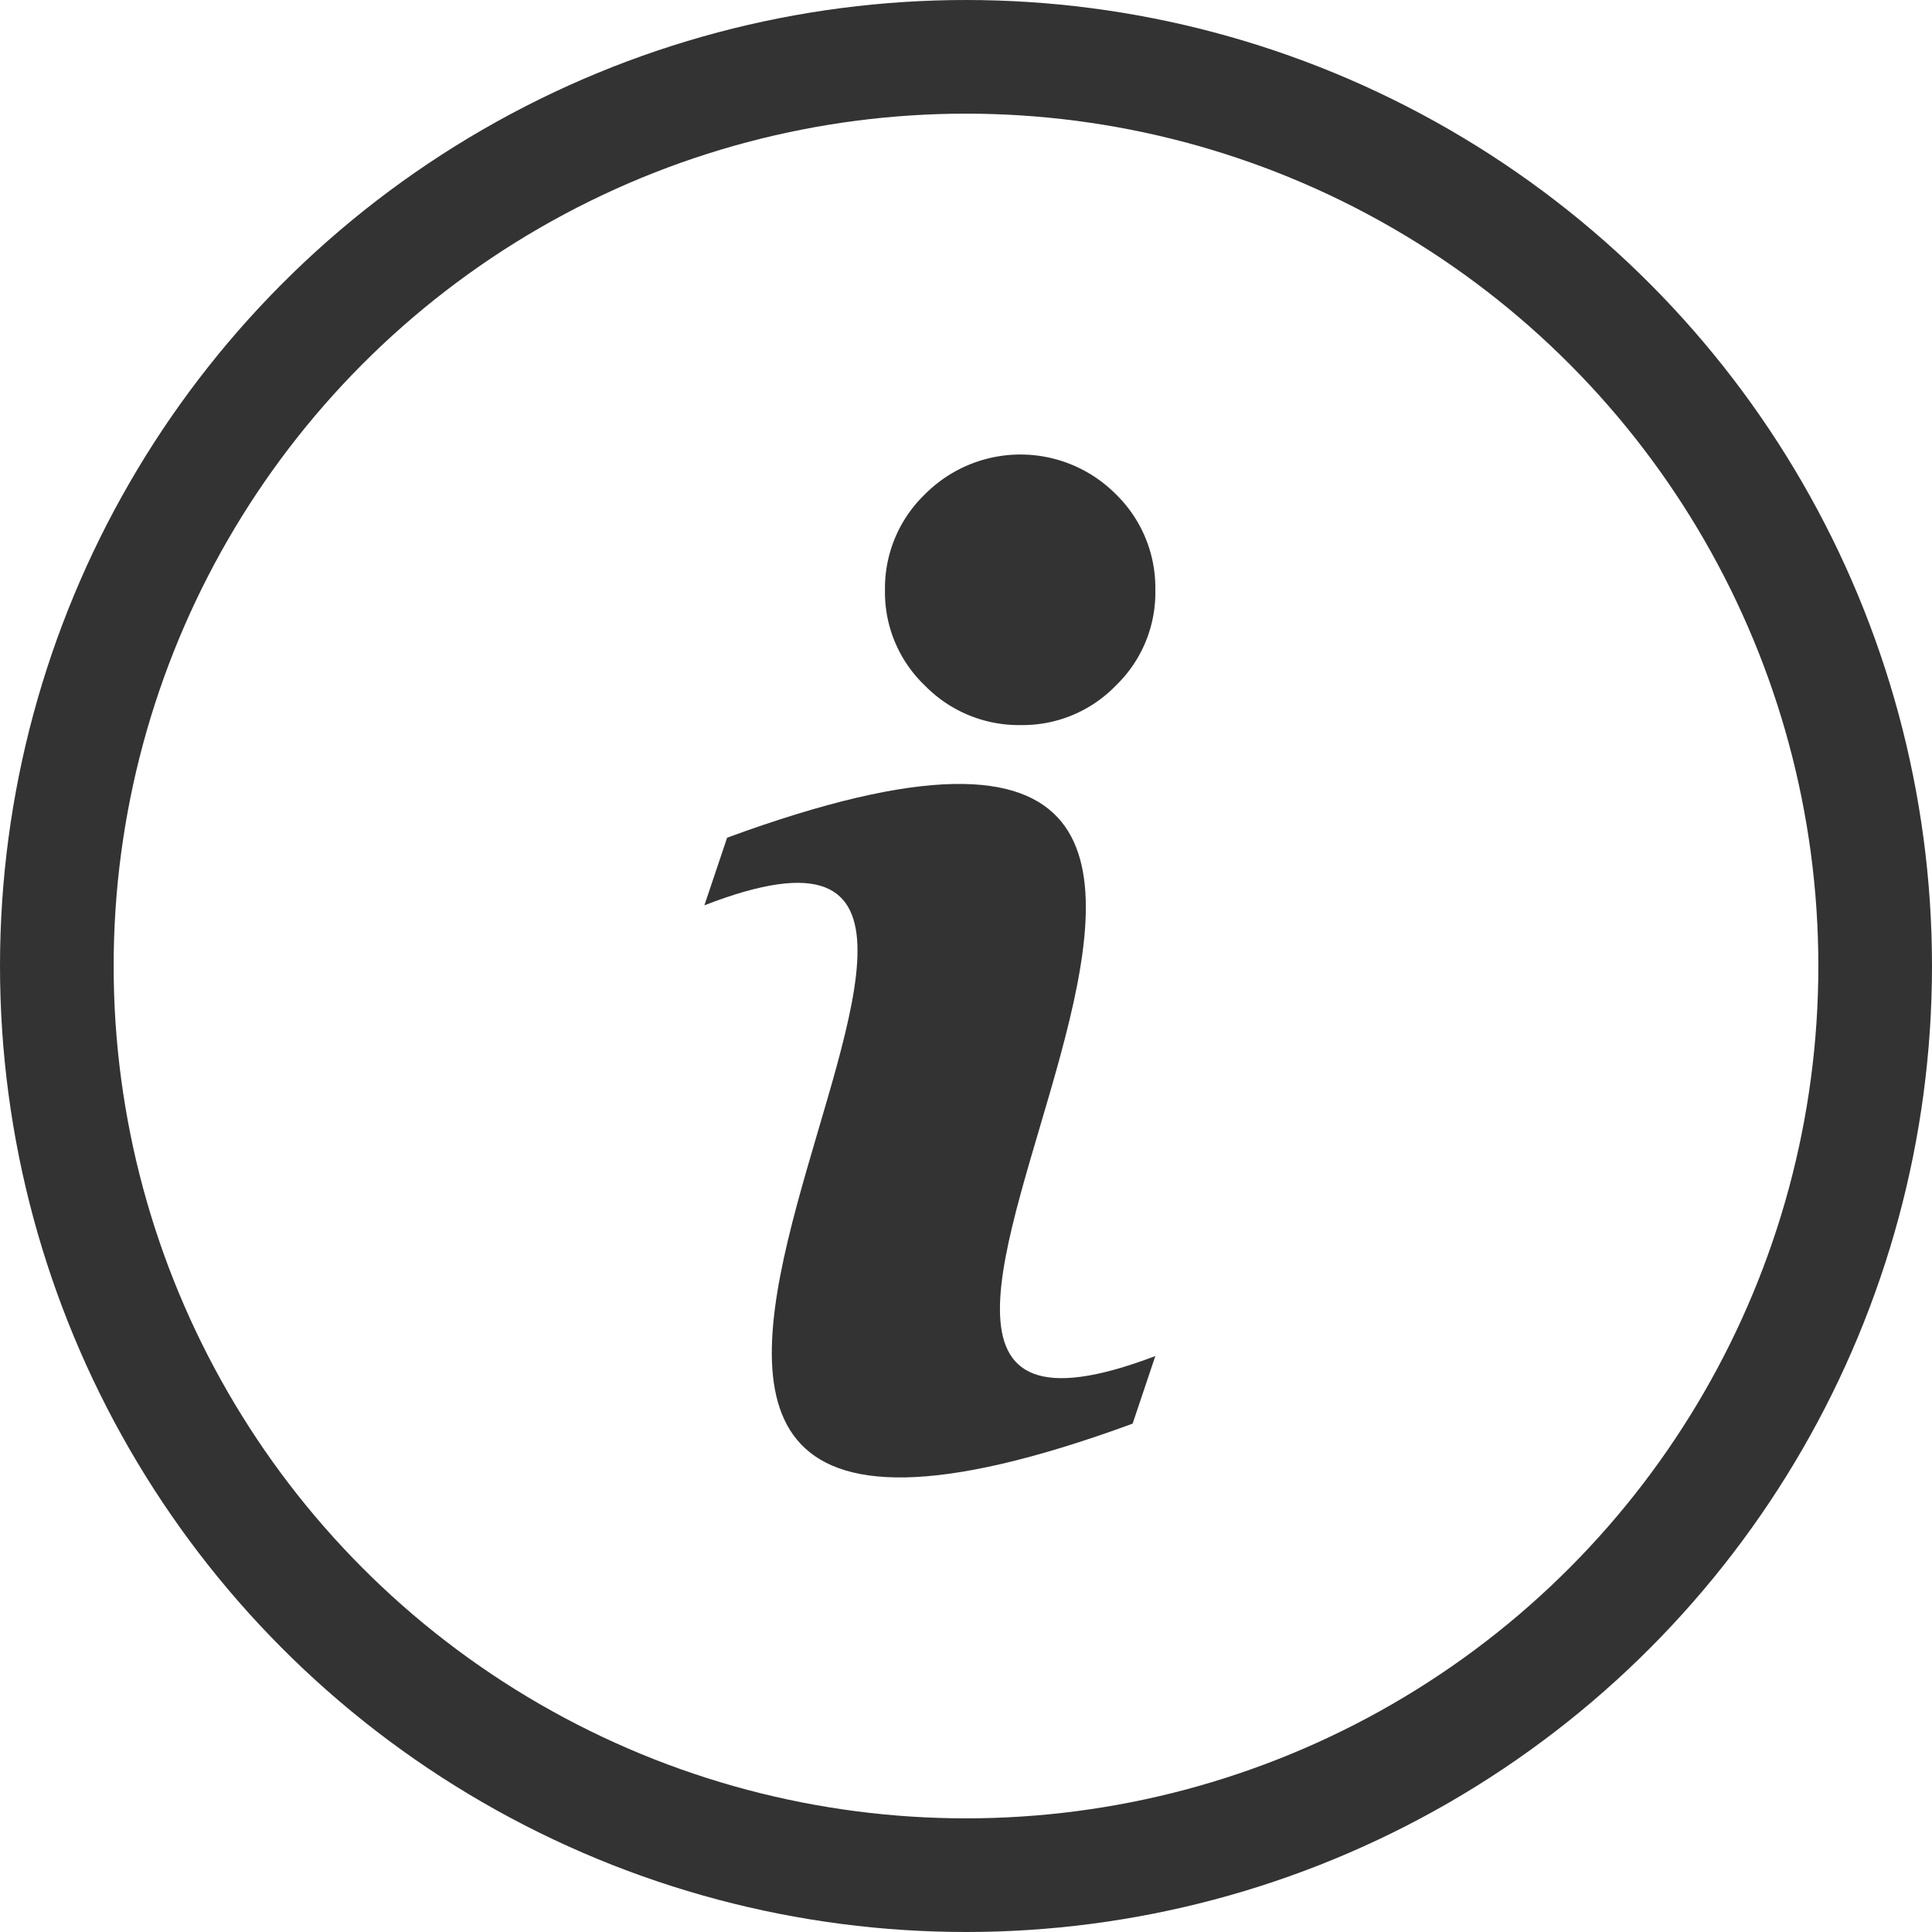
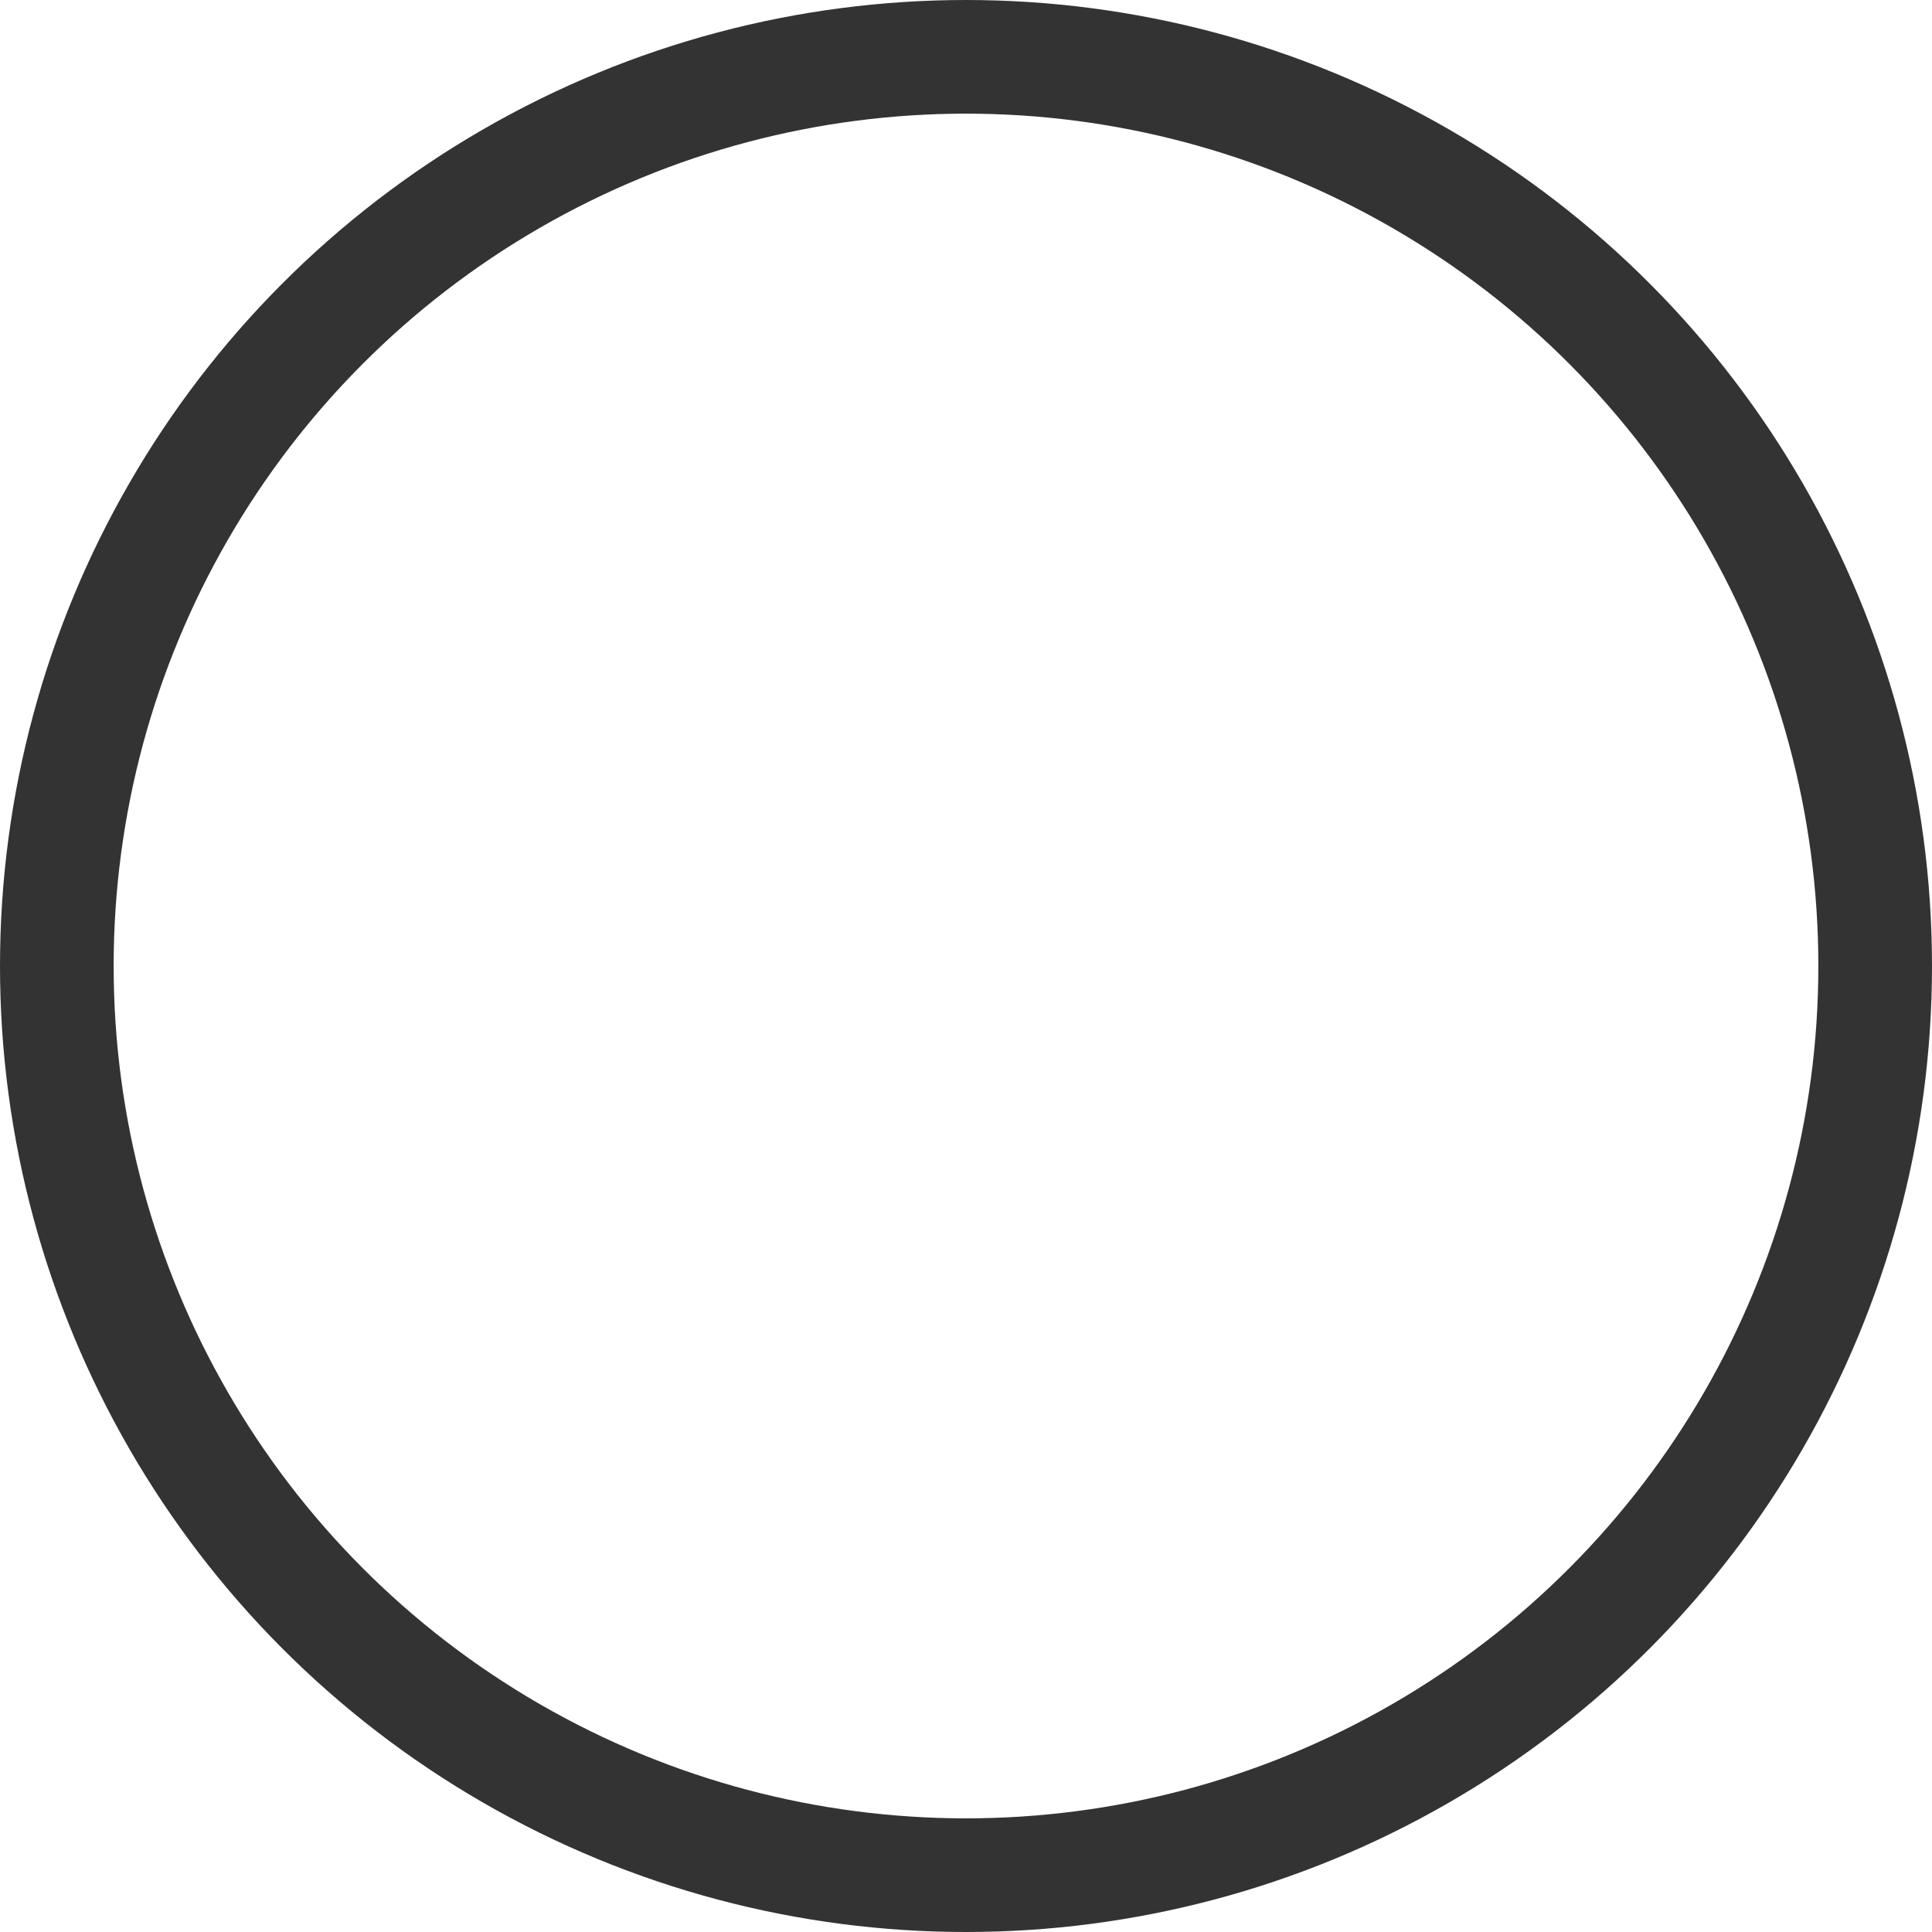
<svg xmlns="http://www.w3.org/2000/svg" width="17" height="17" viewBox="0 0 17 17">
  <g transform="translate(0.5 0.5)">
    <g transform="translate(-235 -519.835)">
      <circle cx="8" cy="8" r="8" transform="translate(235 519.835)" fill="none" stroke="#333" stroke-width="1" />
    </g>
    <g transform="translate(5.7 3.5)">
-       <path d="M17.966,20.648l-.2.595c-6.98,2.558.357-6.162-3.768-4.561l.2-.595C21.16,13.532,13.8,22.234,17.966,20.648Z" transform="translate(-14 -12.716)" fill="#333" />
-       <path d="M24.379,2.191a1.137,1.137,0,0,1-.347.841,1.142,1.142,0,0,1-.838.348,1.155,1.155,0,0,1-.842-.347A1.135,1.135,0,0,1,22,2.191a1.147,1.147,0,0,1,.352-.842,1.184,1.184,0,0,1,1.68,0A1.15,1.15,0,0,1,24.379,2.191Z" transform="translate(-20.413 -1)" fill="#333" />
-     </g>
+       </g>
  </g>
</svg>